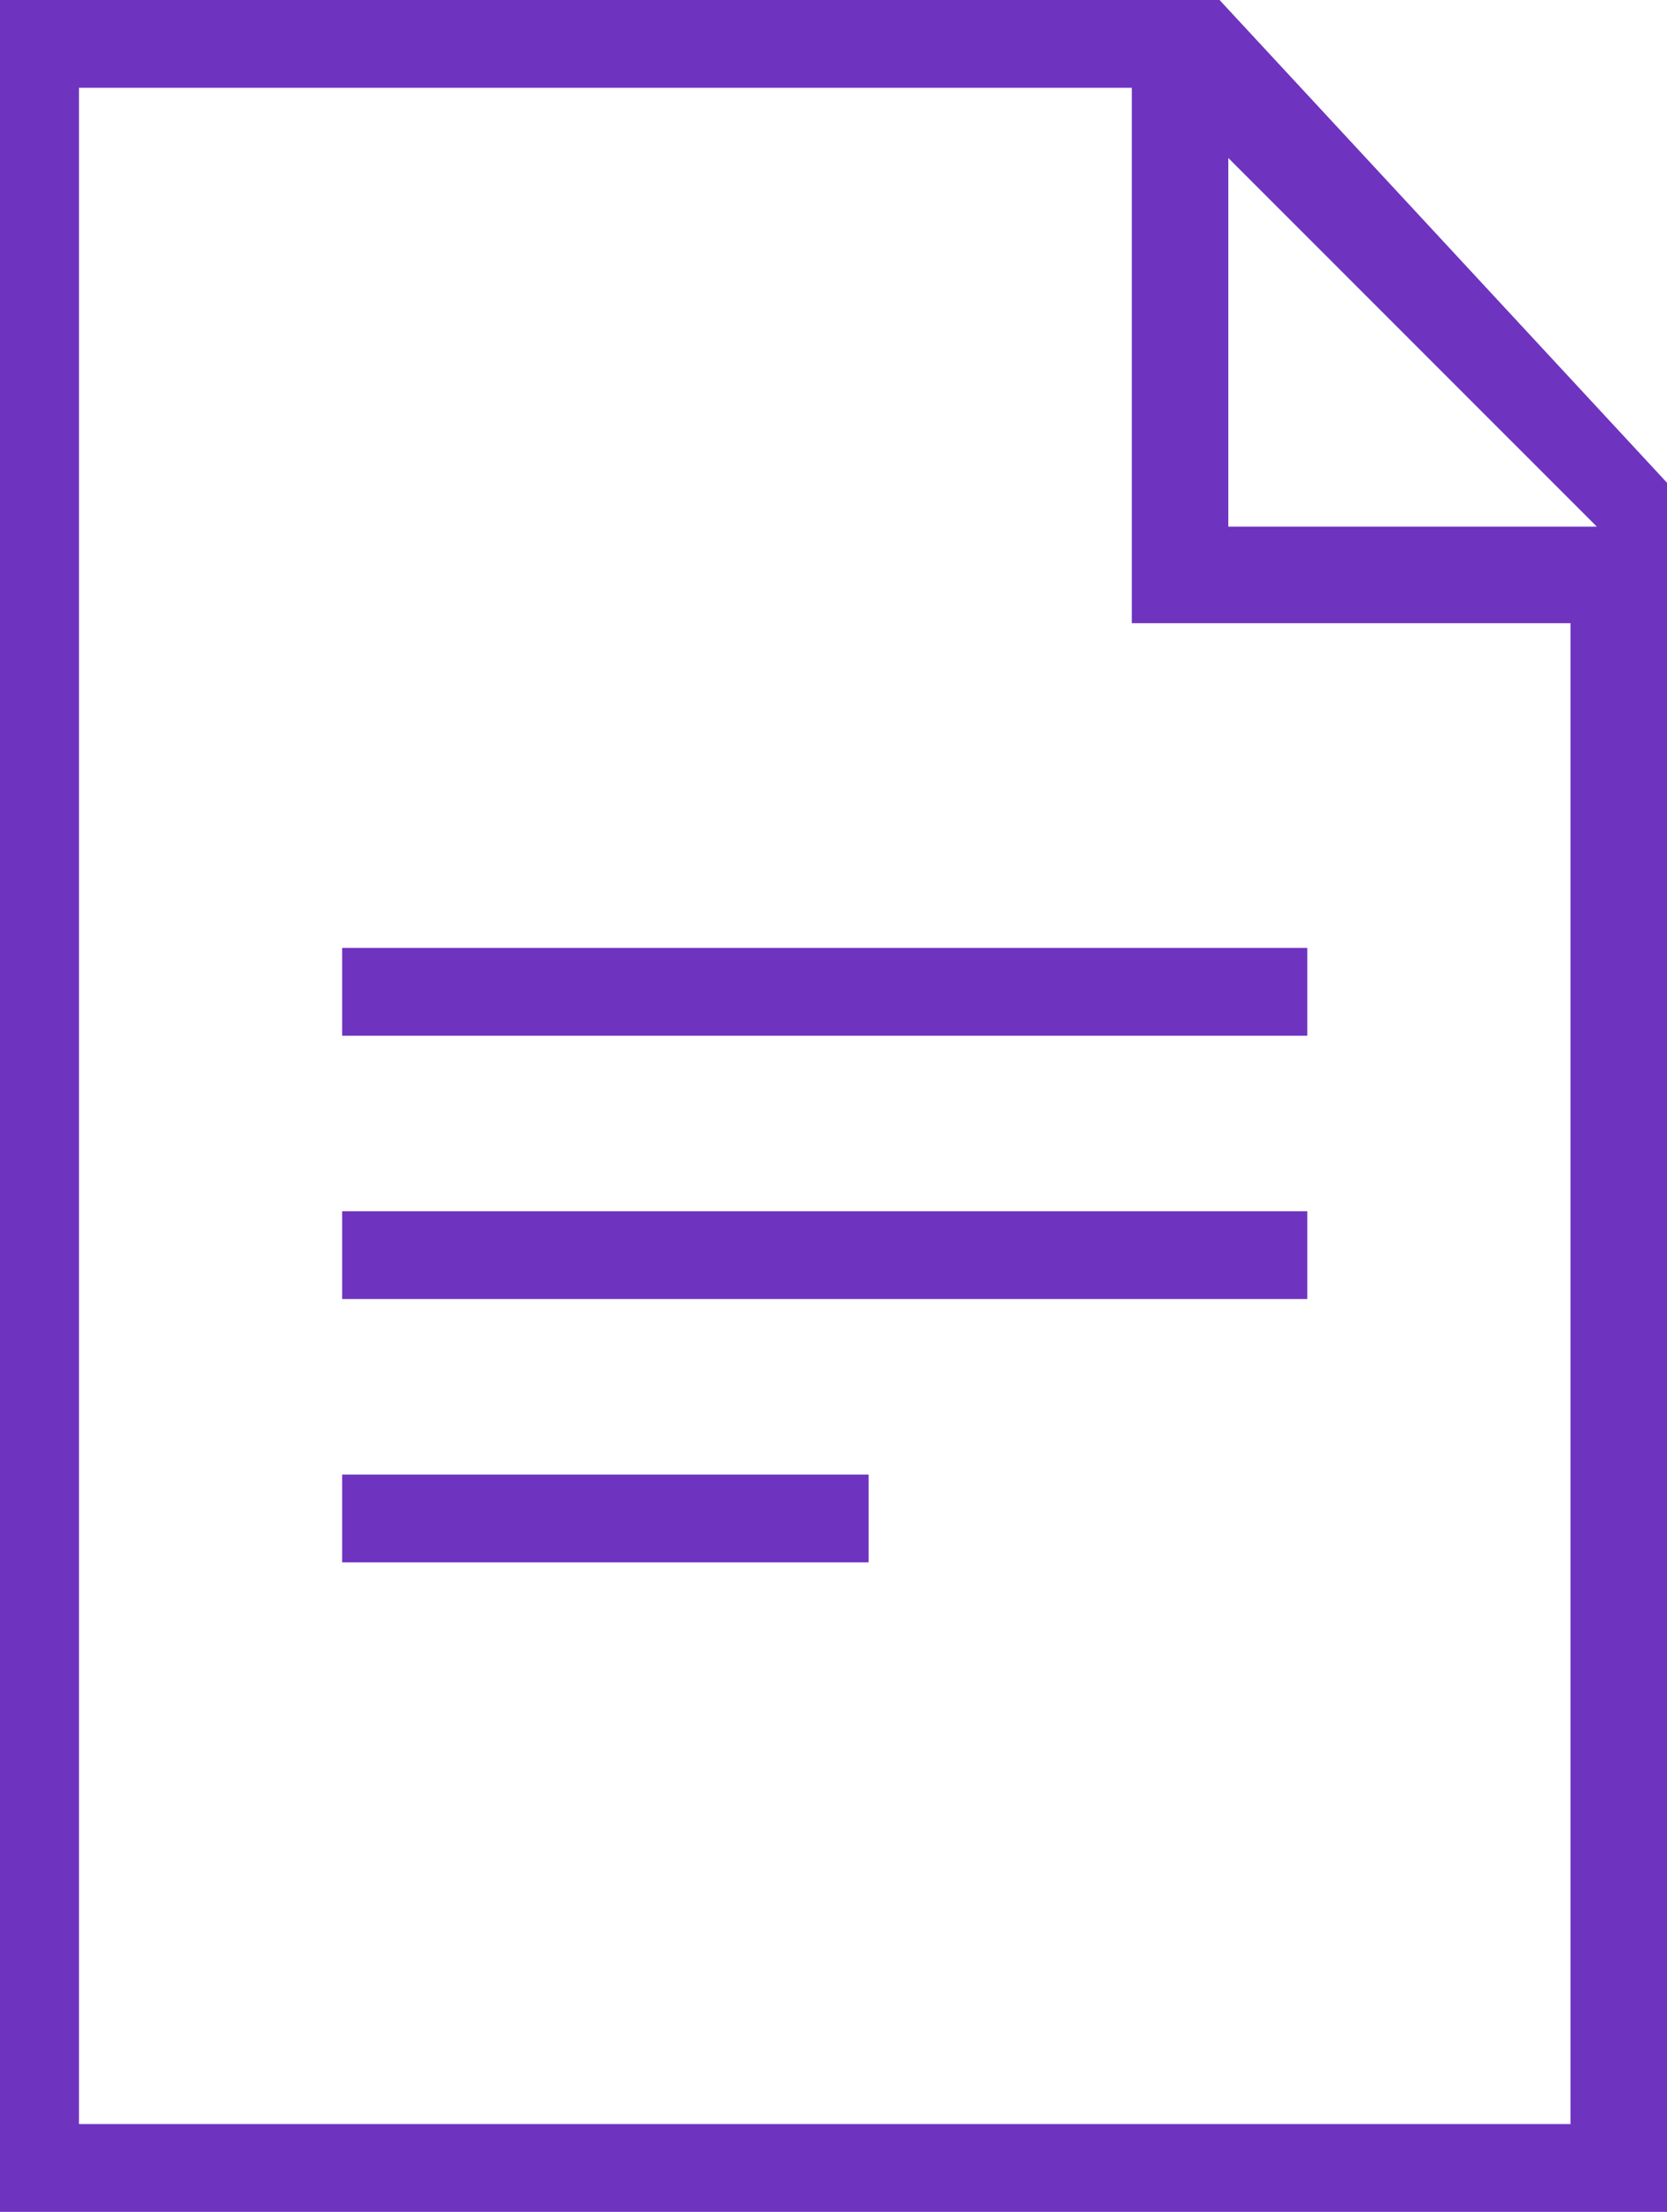
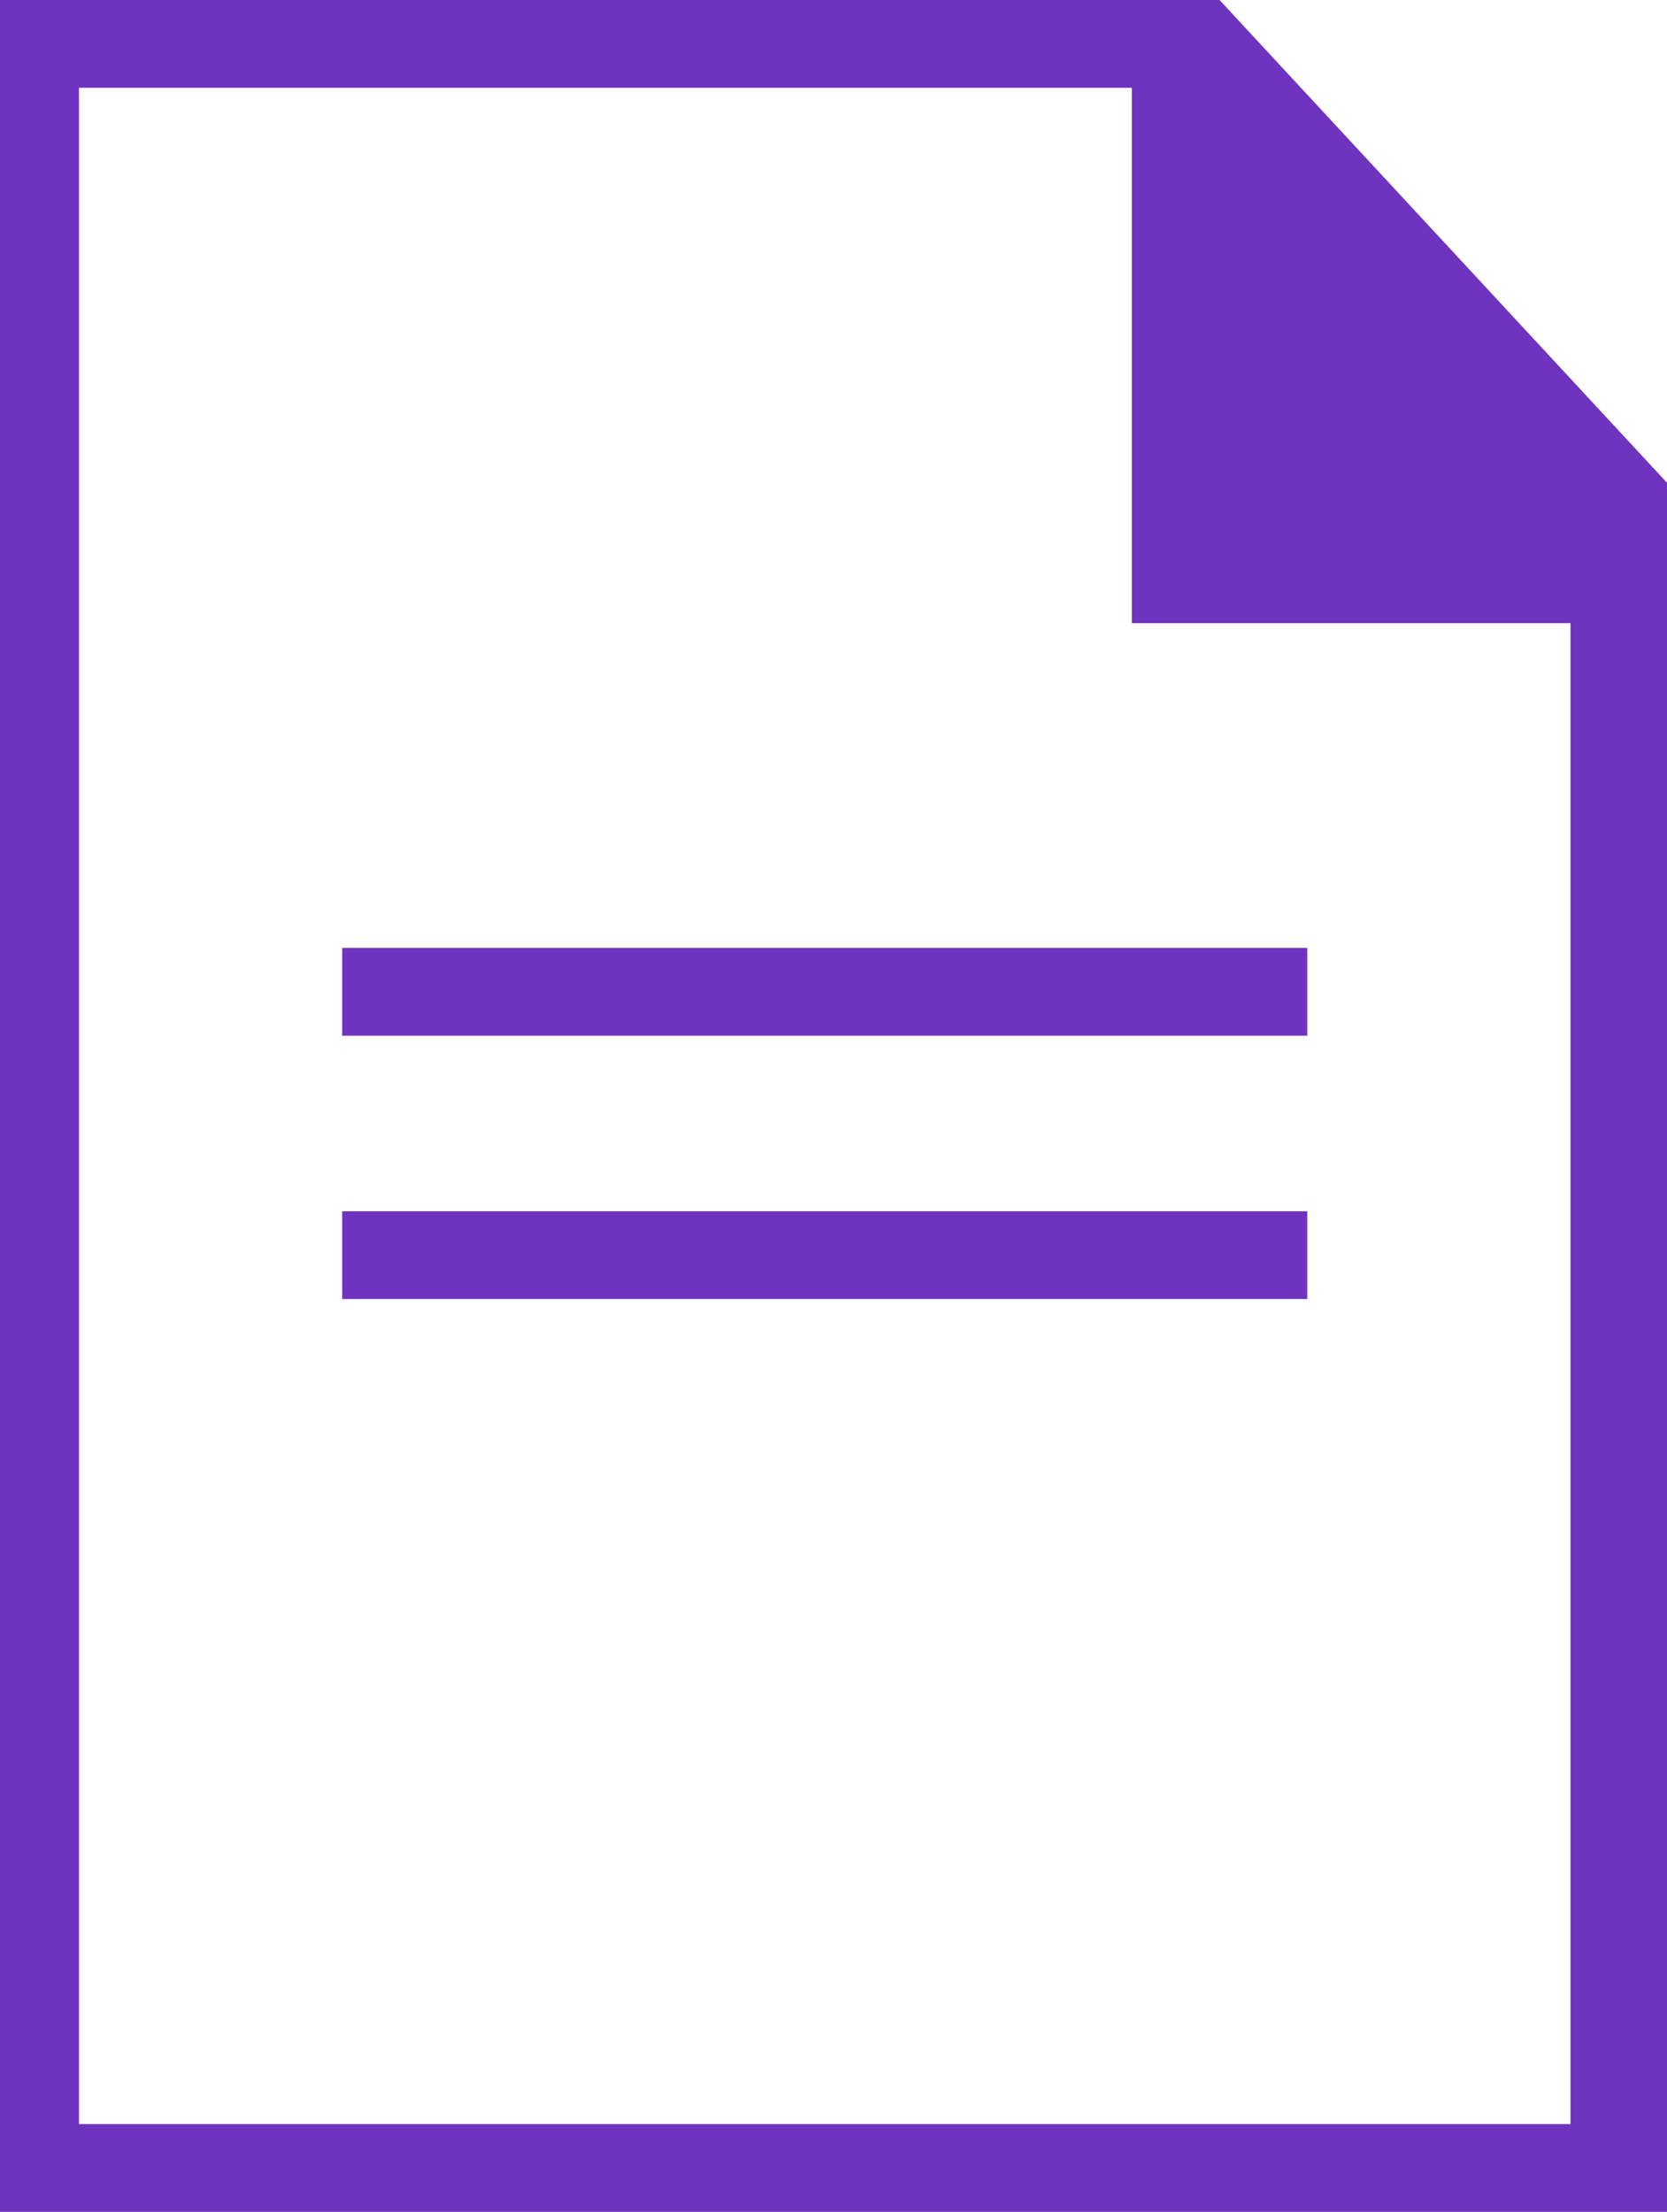
<svg xmlns="http://www.w3.org/2000/svg" version="1.1" id="레이어_1" x="0px" y="0px" width="19px" height="25.2px" viewBox="0 0 19 25.2" xml:space="preserve">
  <style type="text/css">
	.st0{fill:#6E33BF;}
</style>
-   <path class="st0" d="M13.9,0H0v25.2h19V5.5L13.9,0z M18,24.2H0.9V1h12v6.1h5V24.2z M14,6V1.8L18.2,6L14,6L14,6z" />
+   <path class="st0" d="M13.9,0H0v25.2h19V5.5L13.9,0z M18,24.2H0.9V1h12v6.1h5V24.2z M14,6V1.8L14,6L14,6z" />
  <rect x="3.9" y="13.8" class="st0" width="11" height="1" />
  <rect x="3.9" y="10.8" class="st0" width="11" height="1" />
-   <rect x="3.9" y="16.8" class="st0" width="6" height="1" />
</svg>